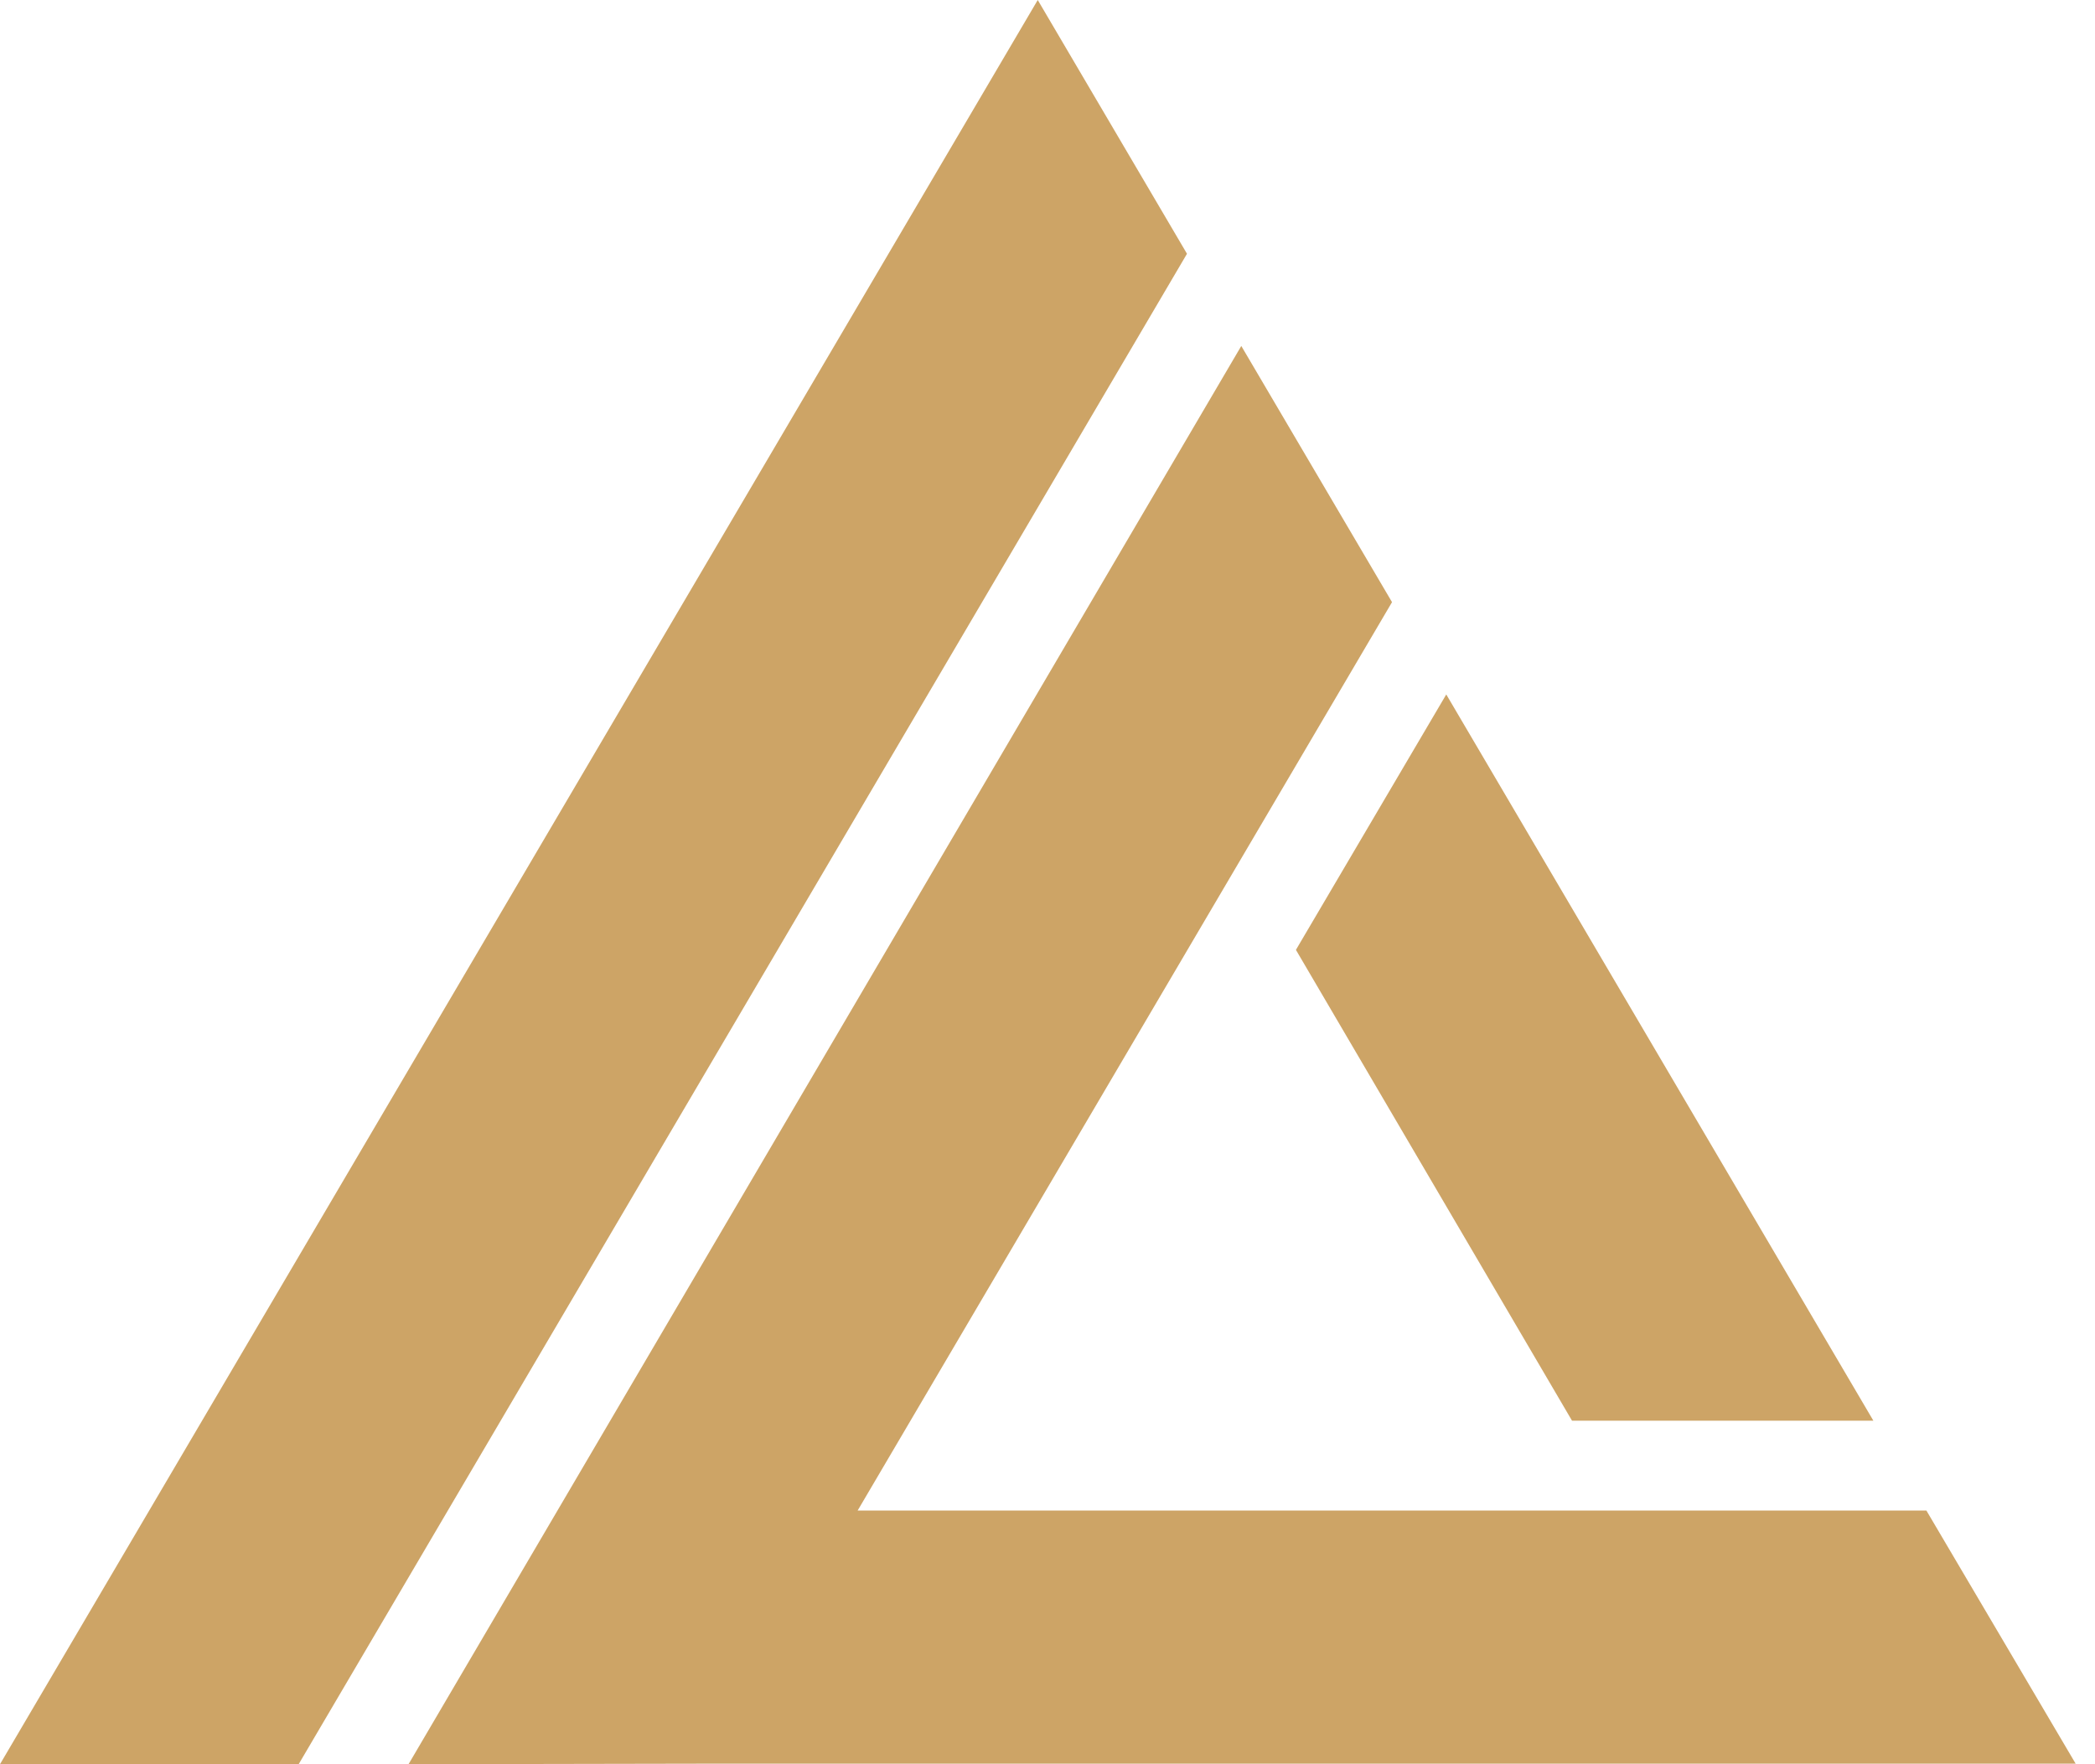
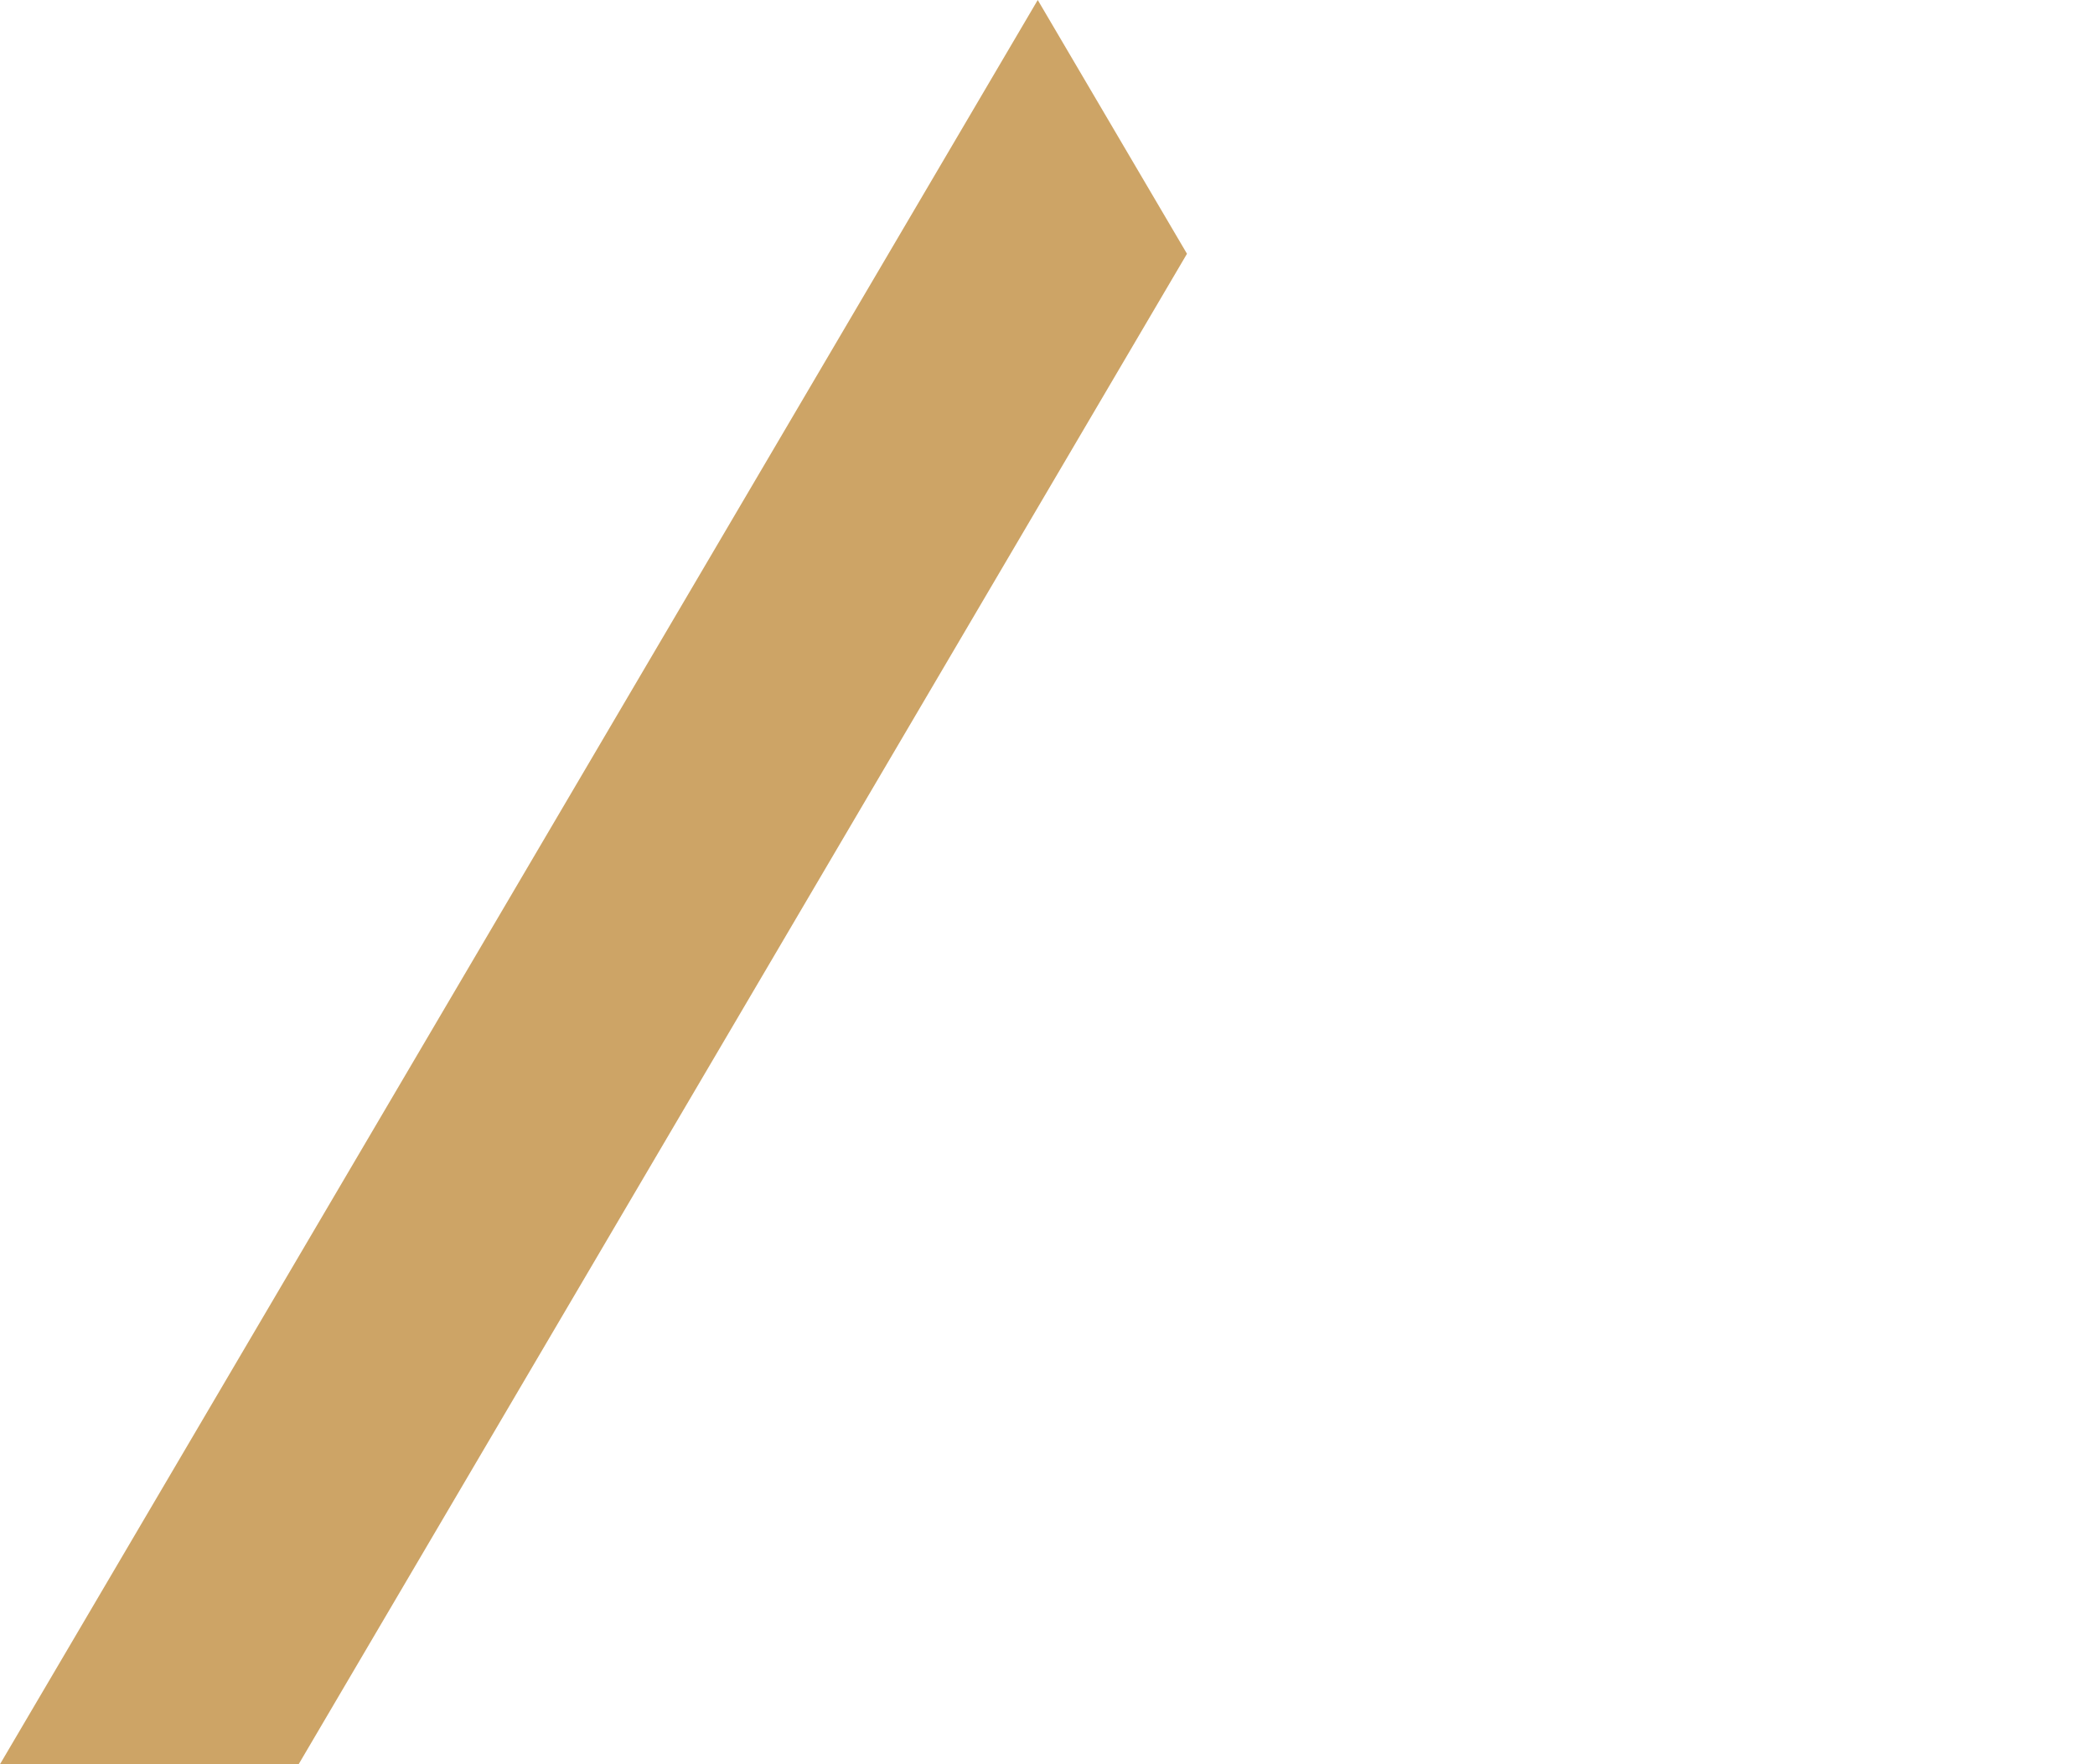
<svg xmlns="http://www.w3.org/2000/svg" width="38" height="32" viewBox="0 0 38 32" fill="none">
  <path d="M18.823 0L0 32H5.417L21.53 4.603L18.823 0Z" fill="#CDA466" />
-   <path d="M34.942 27.399H15.556L25.249 10.922L22.515 6.275L7.41 32L12.856 31.99H37.649L34.942 27.399Z" fill="#CDA466" />
-   <path d="M28.514 25.769H33.98L26.233 12.596L23.506 17.229L28.514 25.769Z" fill="#CDA466" />
</svg>